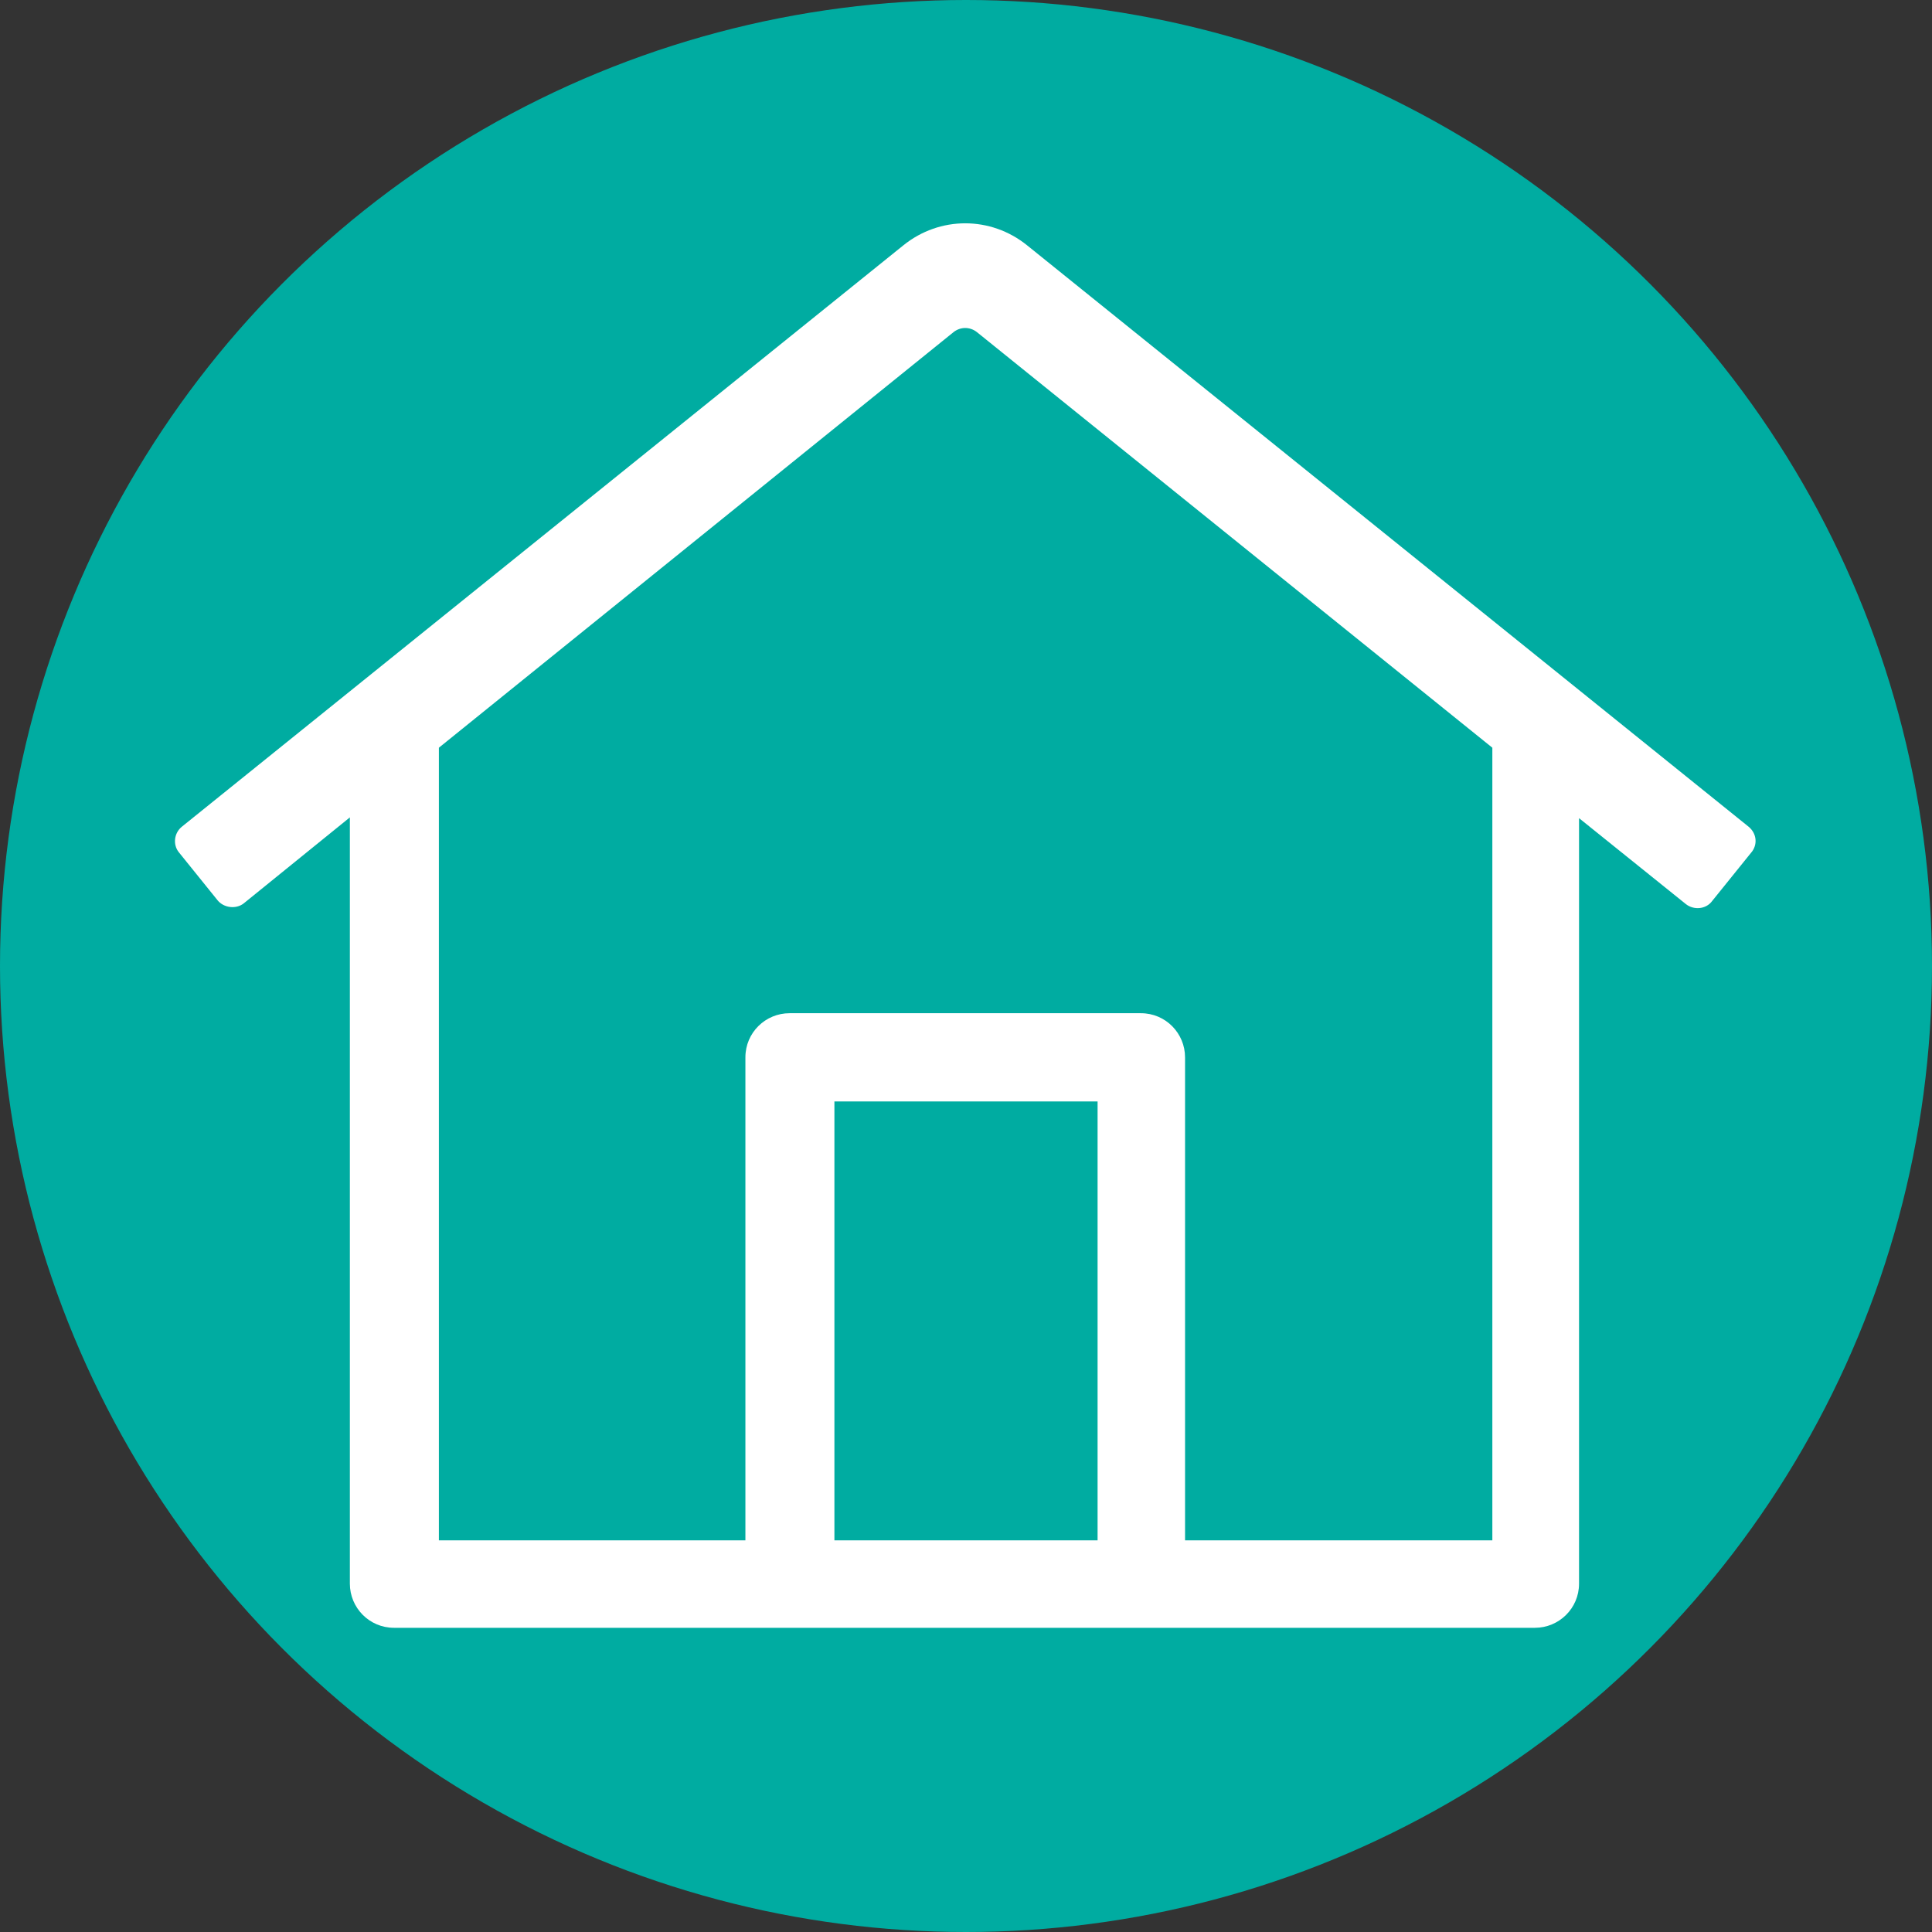
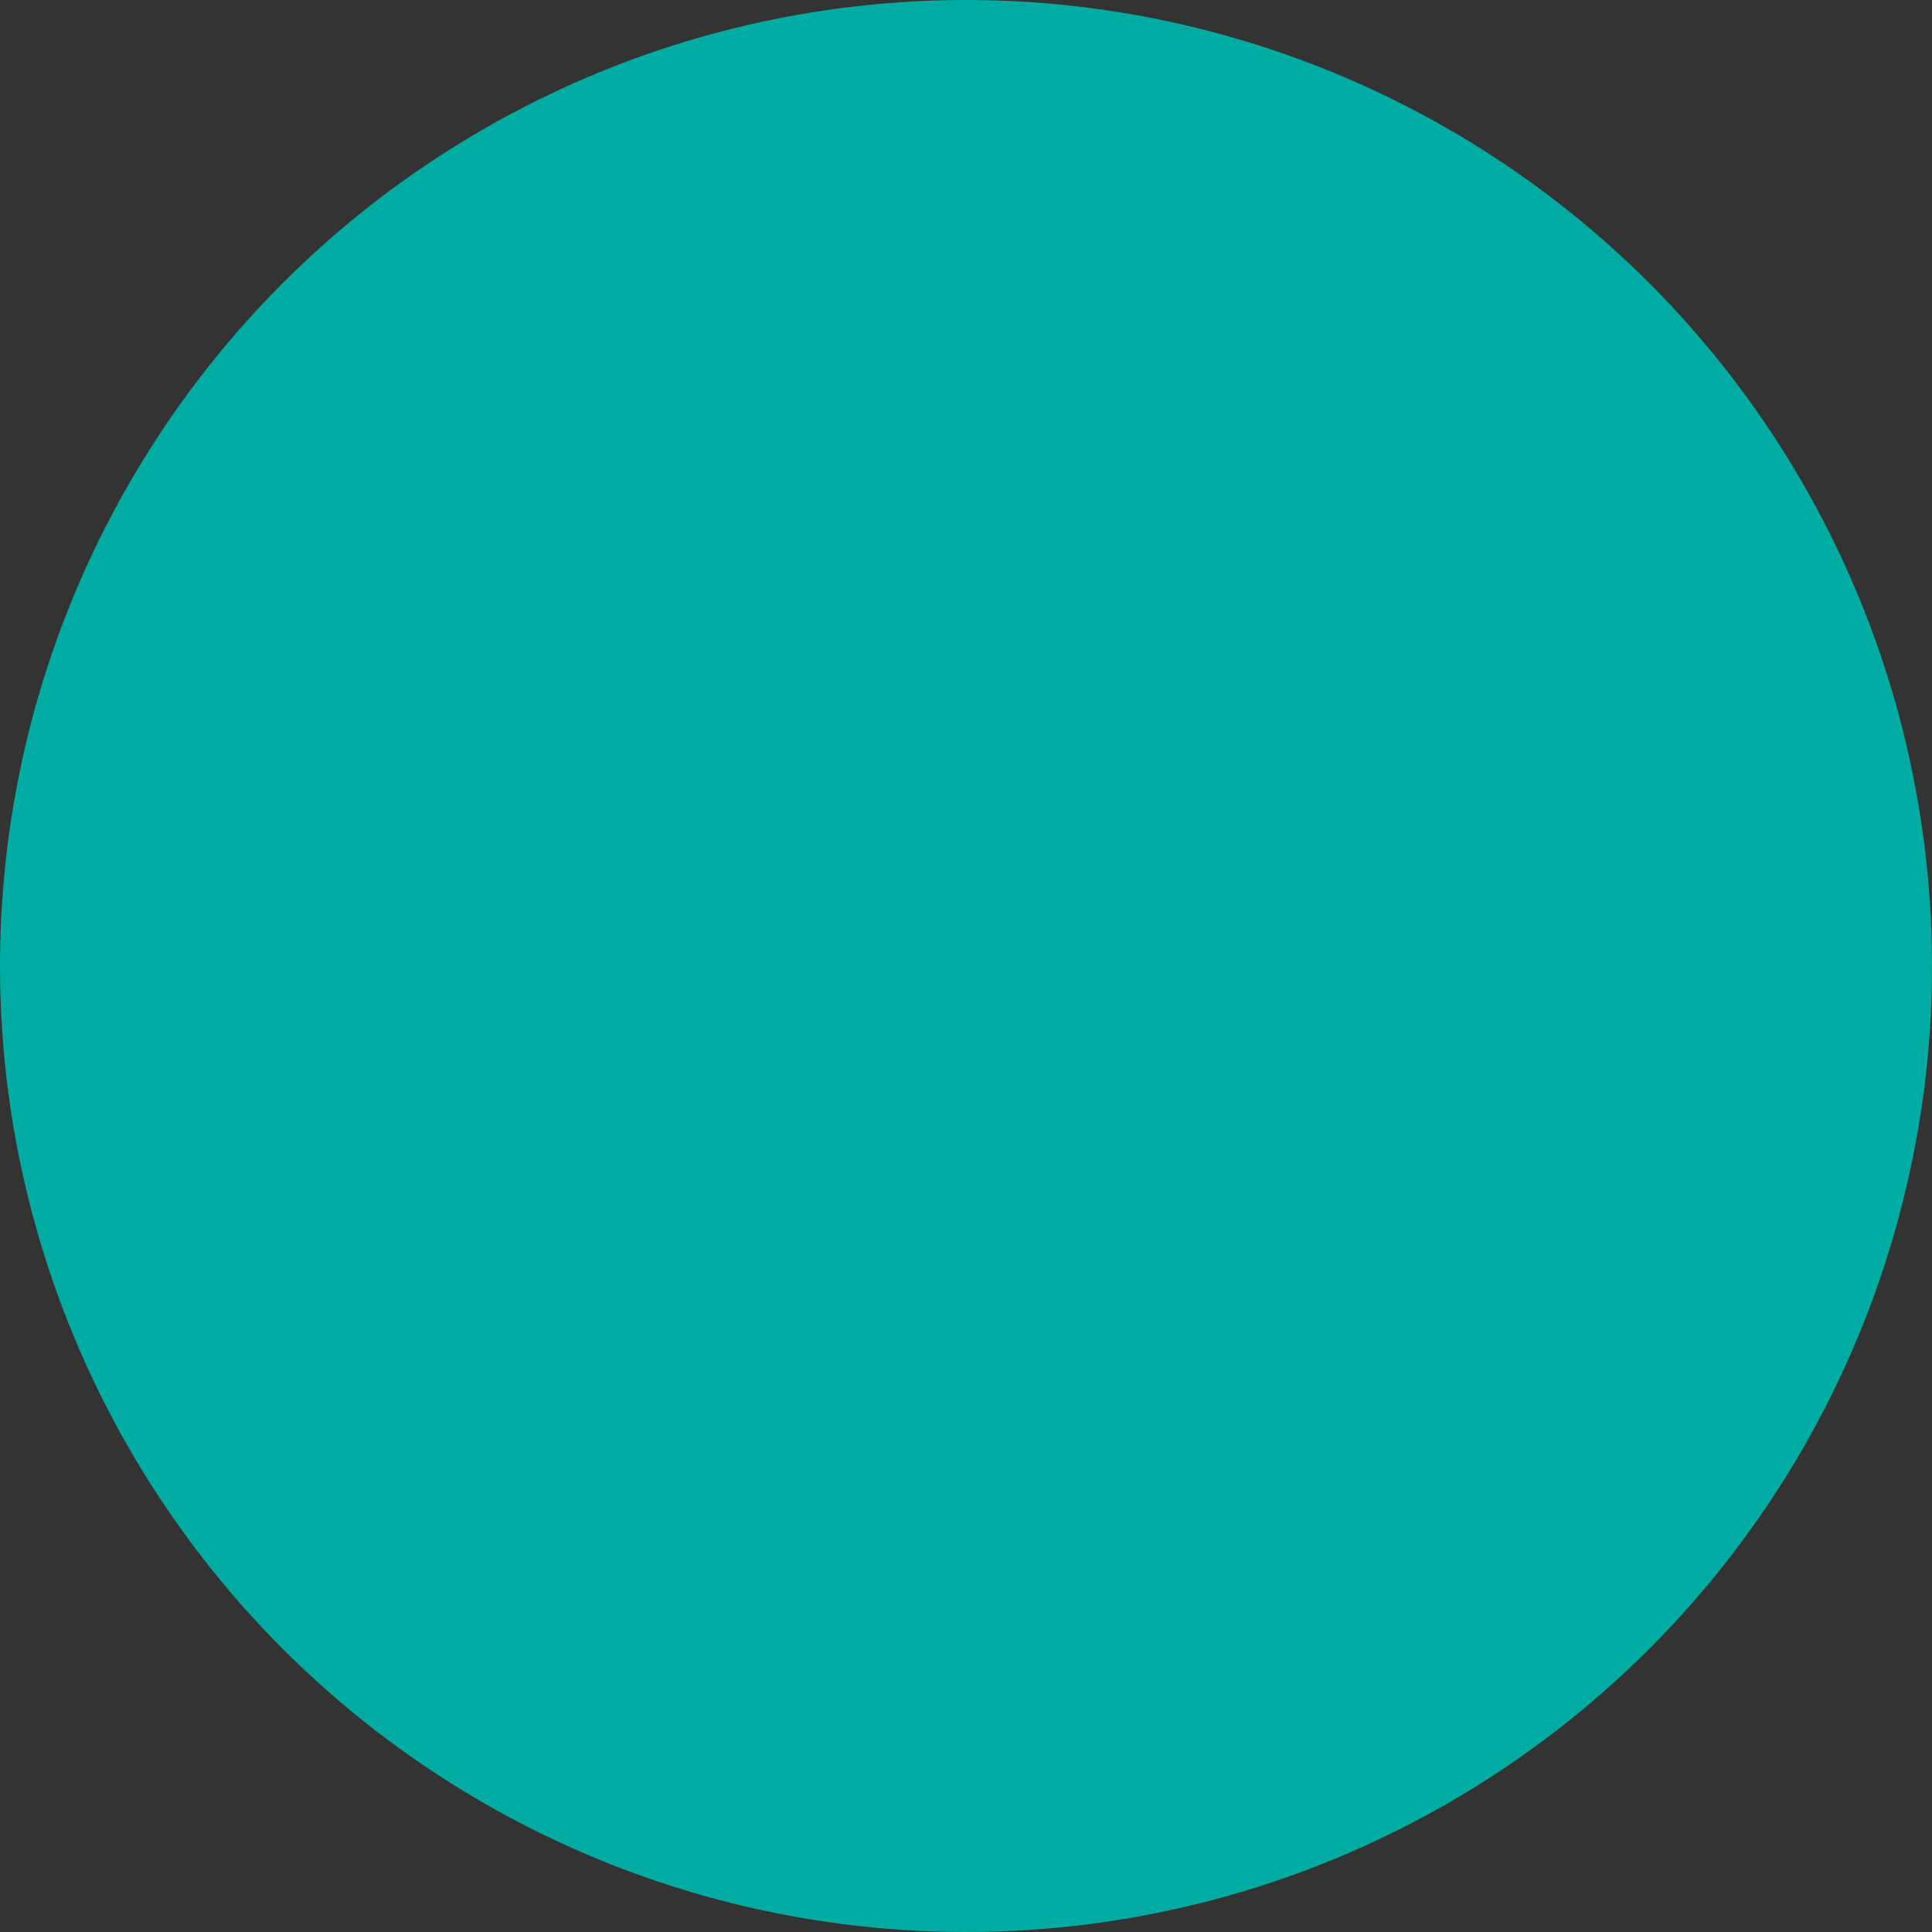
<svg xmlns="http://www.w3.org/2000/svg" version="1.1" id="Layer_1" x="0px" y="0px" width="20px" height="20px" viewBox="0 0 24.96 24.96" style="enable-background:new 0 0 24.96 24.96;" xml:space="preserve">
  <rect x="0" y="0" width="24.96" height="24.96" fill="#333333" stroke="none" />
  <style type="text/css">
	.st0{fill:#00ACA1;}
	.st1{fill:#FFFFFF;}
</style>
  <g>
    <circle class="st0" cx="12.48" cy="12.48" r="12.48" />
-     <path class="st1" d="M22.59,10.68l-9.32-7.51c-0.47-0.38-1.13-0.38-1.6,0l-9.32,7.51c-0.1,0.08-0.12,0.23-0.04,0.33c0,0,0,0,0,0   l0.5,0.62c0.08,0.1,0.24,0.12,0.34,0.04c0,0,0,0,0,0l1.37-1.11v9.9c0,0.31,0.25,0.57,0.57,0.57h14.74c0.31,0,0.57-0.25,0.57-0.57   v-9.89l1.38,1.11c0.1,0.08,0.26,0.07,0.34-0.04l0.5-0.62C22.71,10.92,22.7,10.77,22.59,10.68L22.59,10.68z M10.78,19.9v-5.67h3.4   v5.67H10.78z M19.28,19.9h-3.97v-6.24c0-0.31-0.25-0.57-0.57-0.57h-4.54c-0.31,0-0.57,0.25-0.57,0.57v6.24H5.67V9.66l6.65-5.37   c0.09-0.07,0.21-0.07,0.3,0l6.66,5.37V19.9z" />
  </g>
</svg>